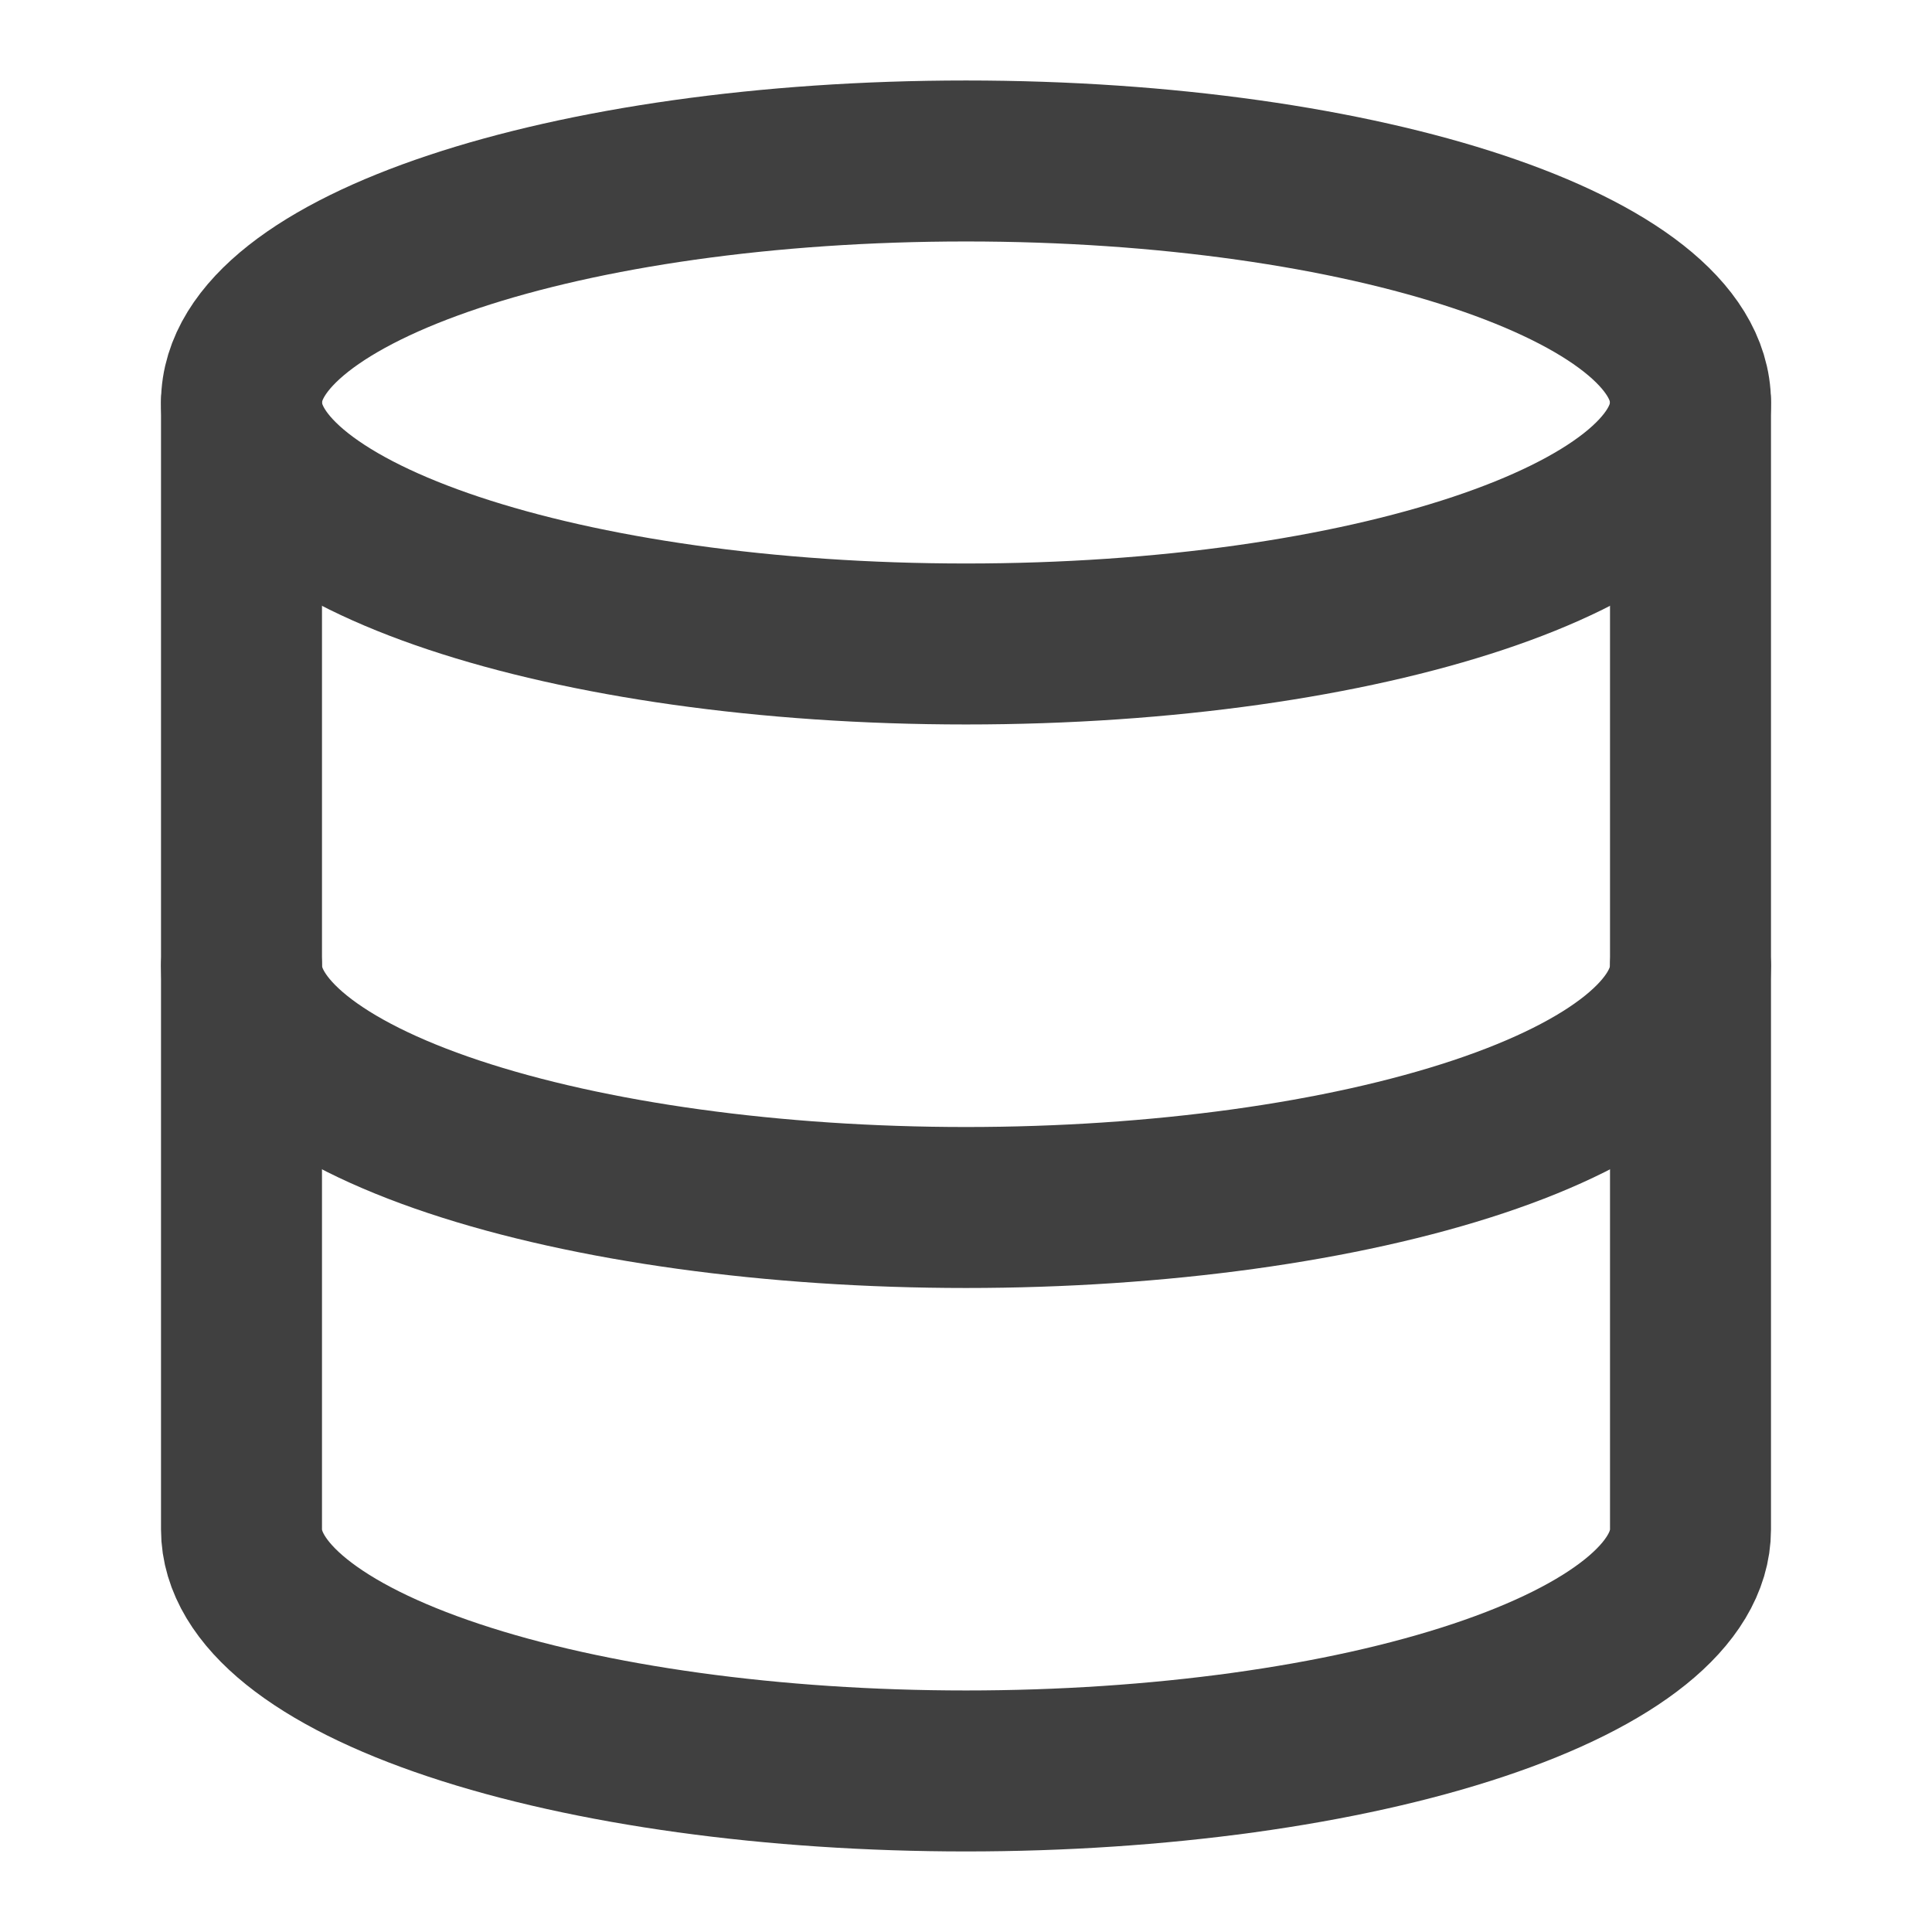
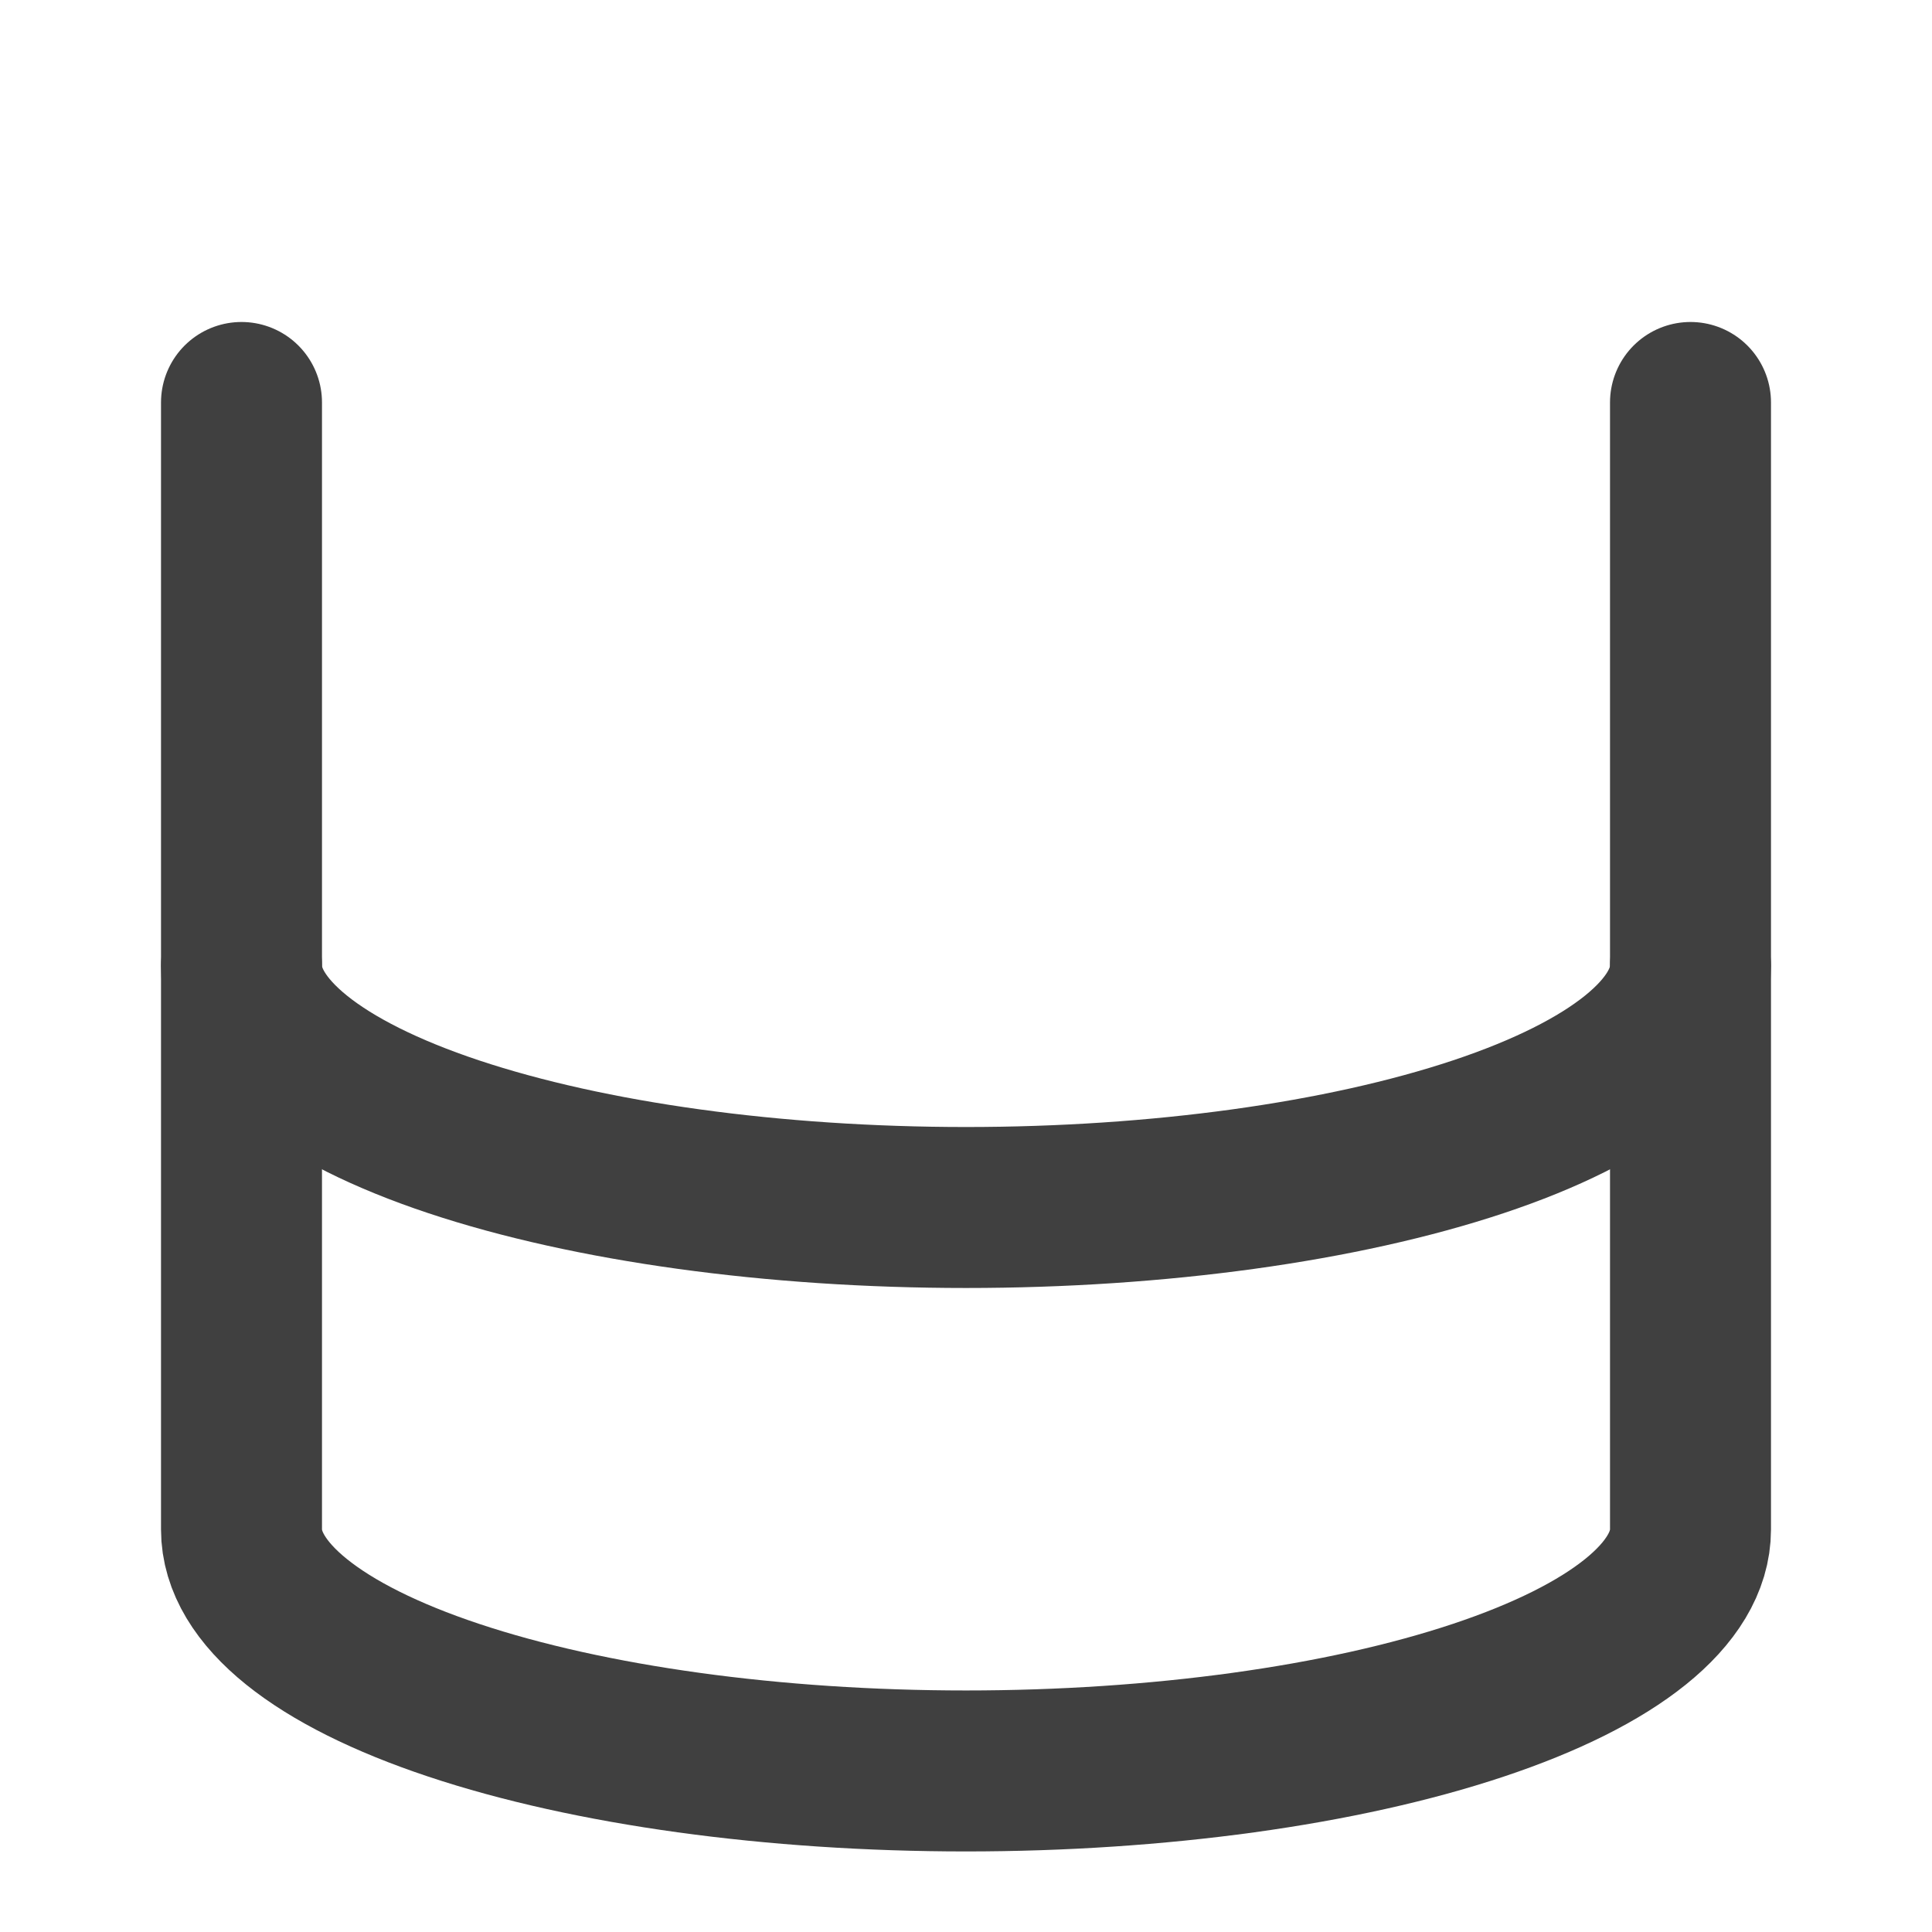
<svg xmlns="http://www.w3.org/2000/svg" width="28" height="28" viewBox="0 0 28 28" fill="none">
  <g opacity="0.75">
-     <path d="M14 9.333C19.799 9.333 24.5 7.766 24.5 5.833C24.5 3.9 19.799 2.333 14 2.333C8.201 2.333 3.5 3.9 3.5 5.833C3.5 7.766 8.201 9.333 14 9.333Z" stroke="black" stroke-width="2.333" stroke-linecap="round" stroke-linejoin="round" />
    <path d="M3.5 5.833V22.166C3.5 23.095 4.606 23.985 6.575 24.641C8.545 25.298 11.215 25.666 14 25.666C16.785 25.666 19.456 25.298 21.425 24.641C23.394 23.985 24.5 23.095 24.5 22.166V5.833" stroke="black" stroke-width="2.333" stroke-linecap="round" stroke-linejoin="round" />
    <path d="M3.5 14C3.5 14.928 4.606 15.819 6.575 16.475C8.545 17.131 11.215 17.5 14 17.5C16.785 17.5 19.456 17.131 21.425 16.475C23.394 15.819 24.5 14.928 24.5 14" stroke="black" stroke-width="2.333" stroke-linecap="round" stroke-linejoin="round" />
  </g>
</svg>